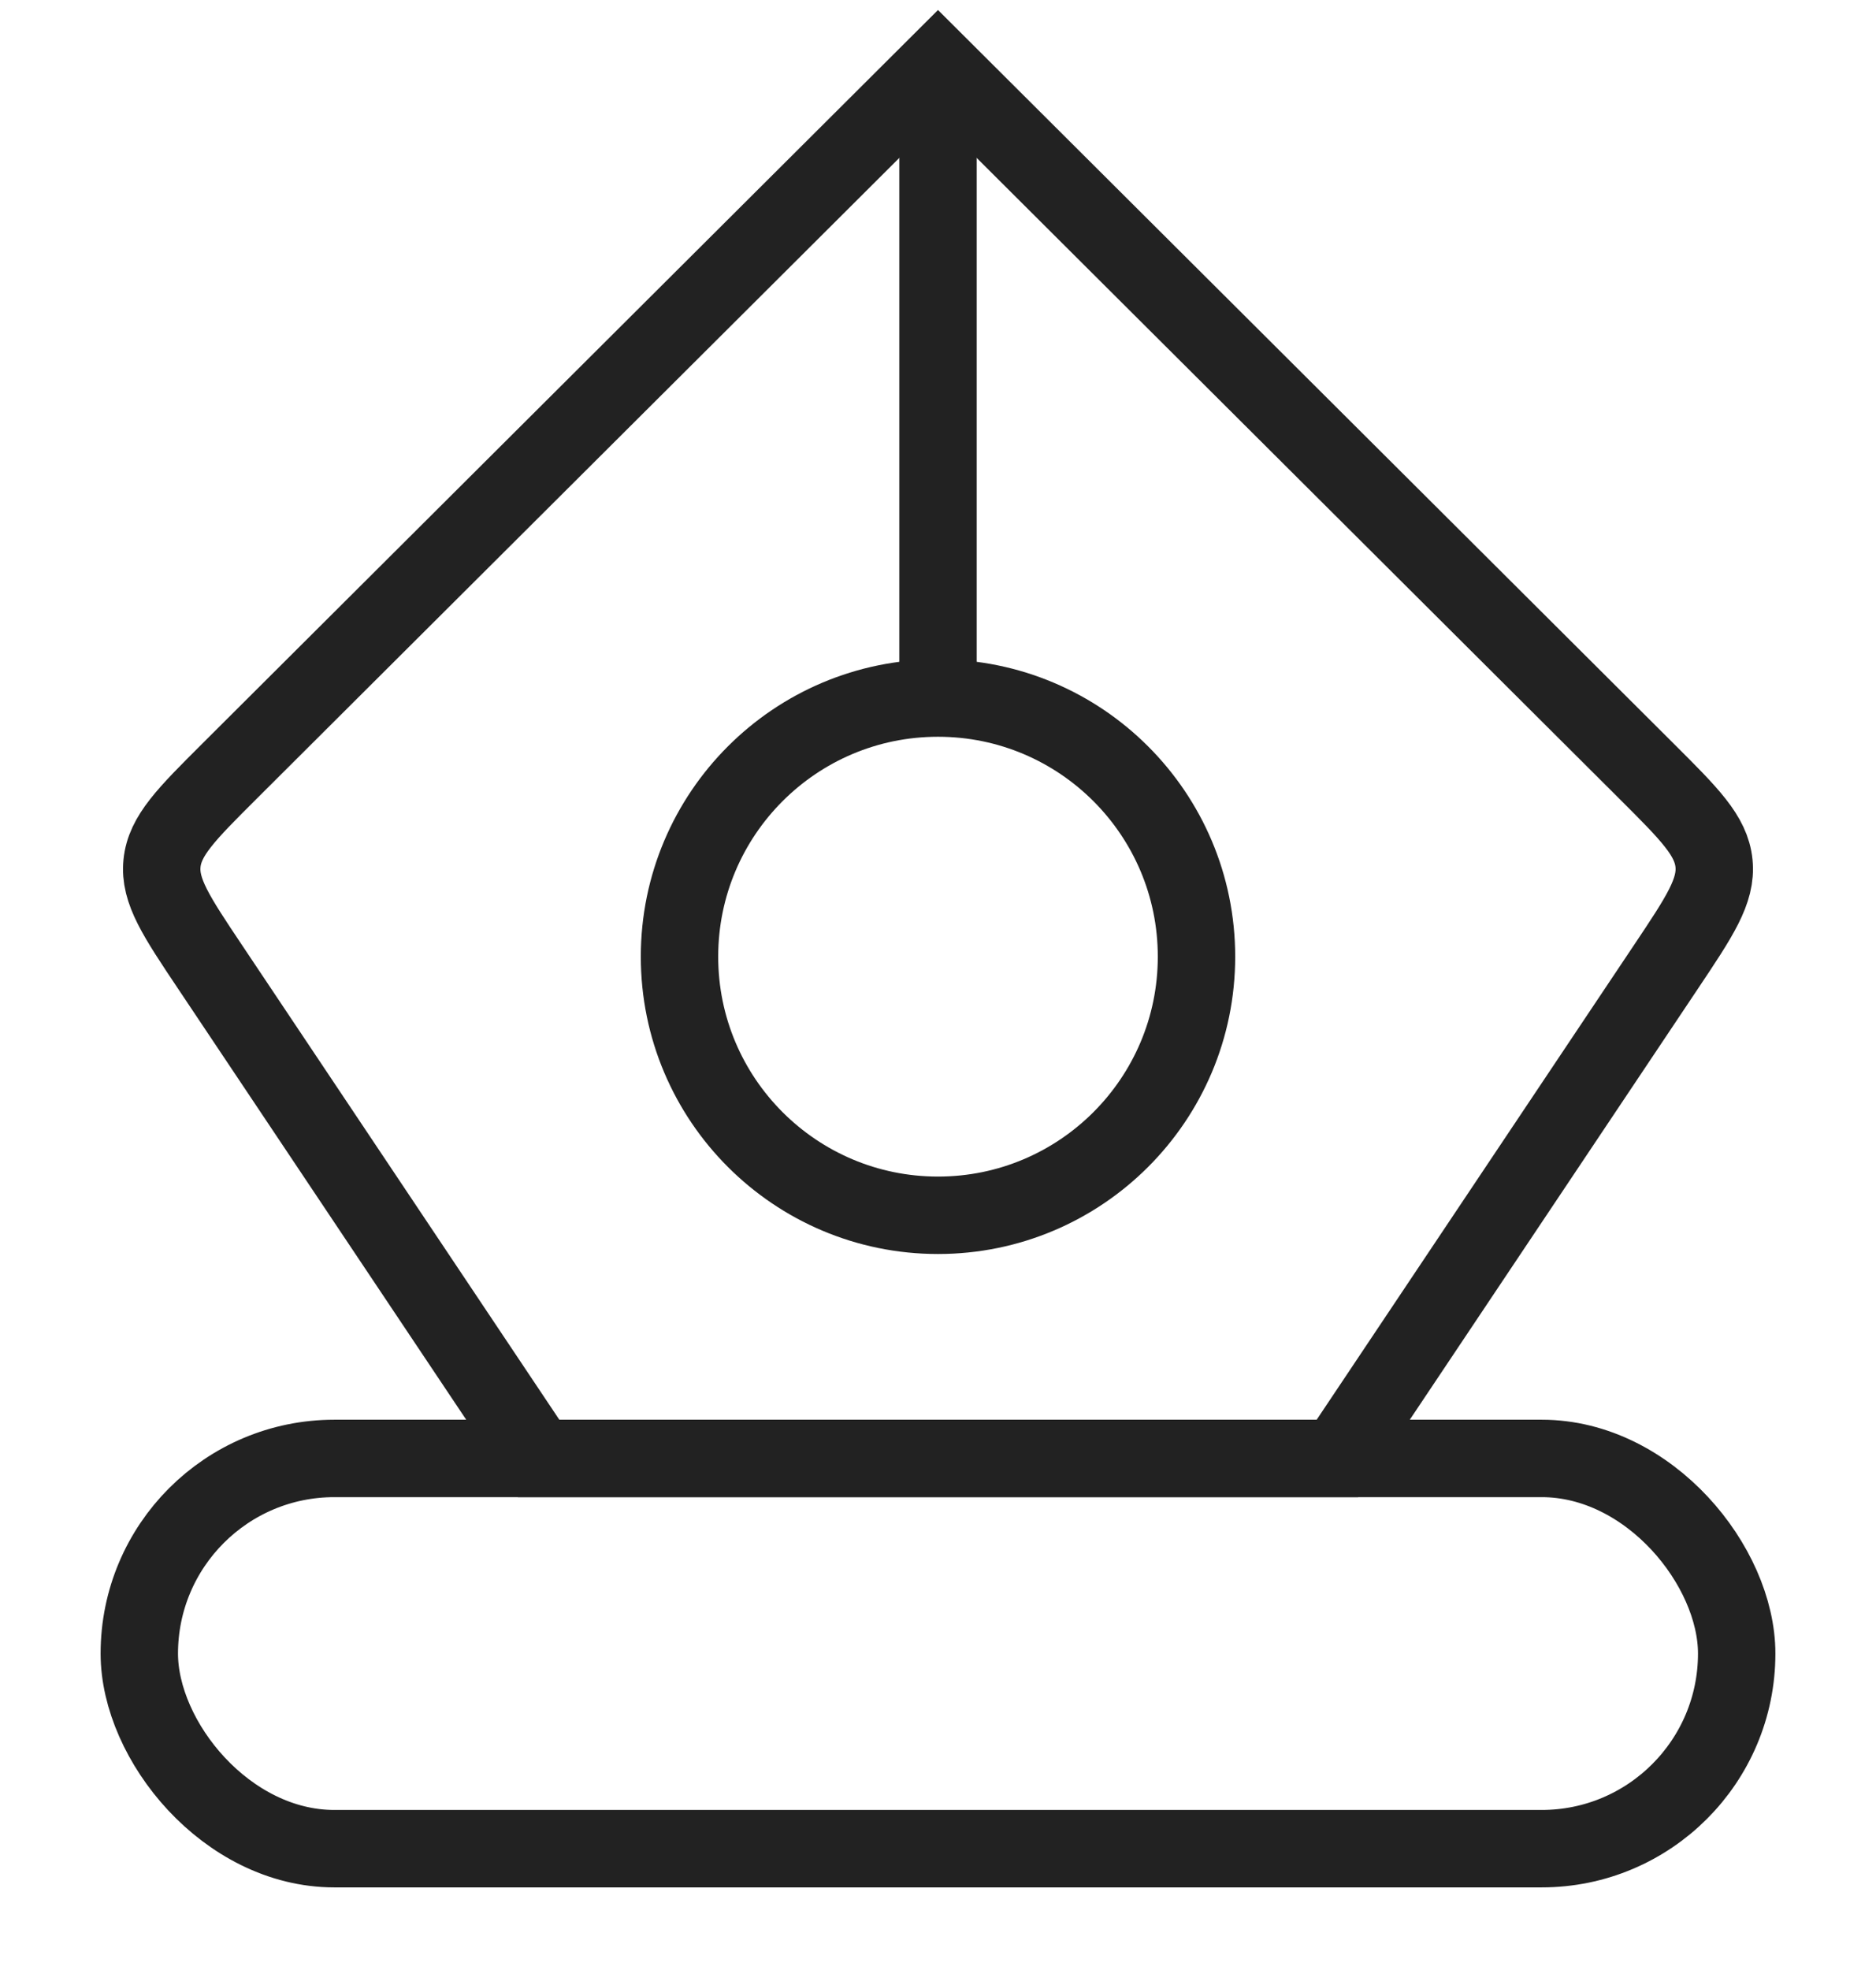
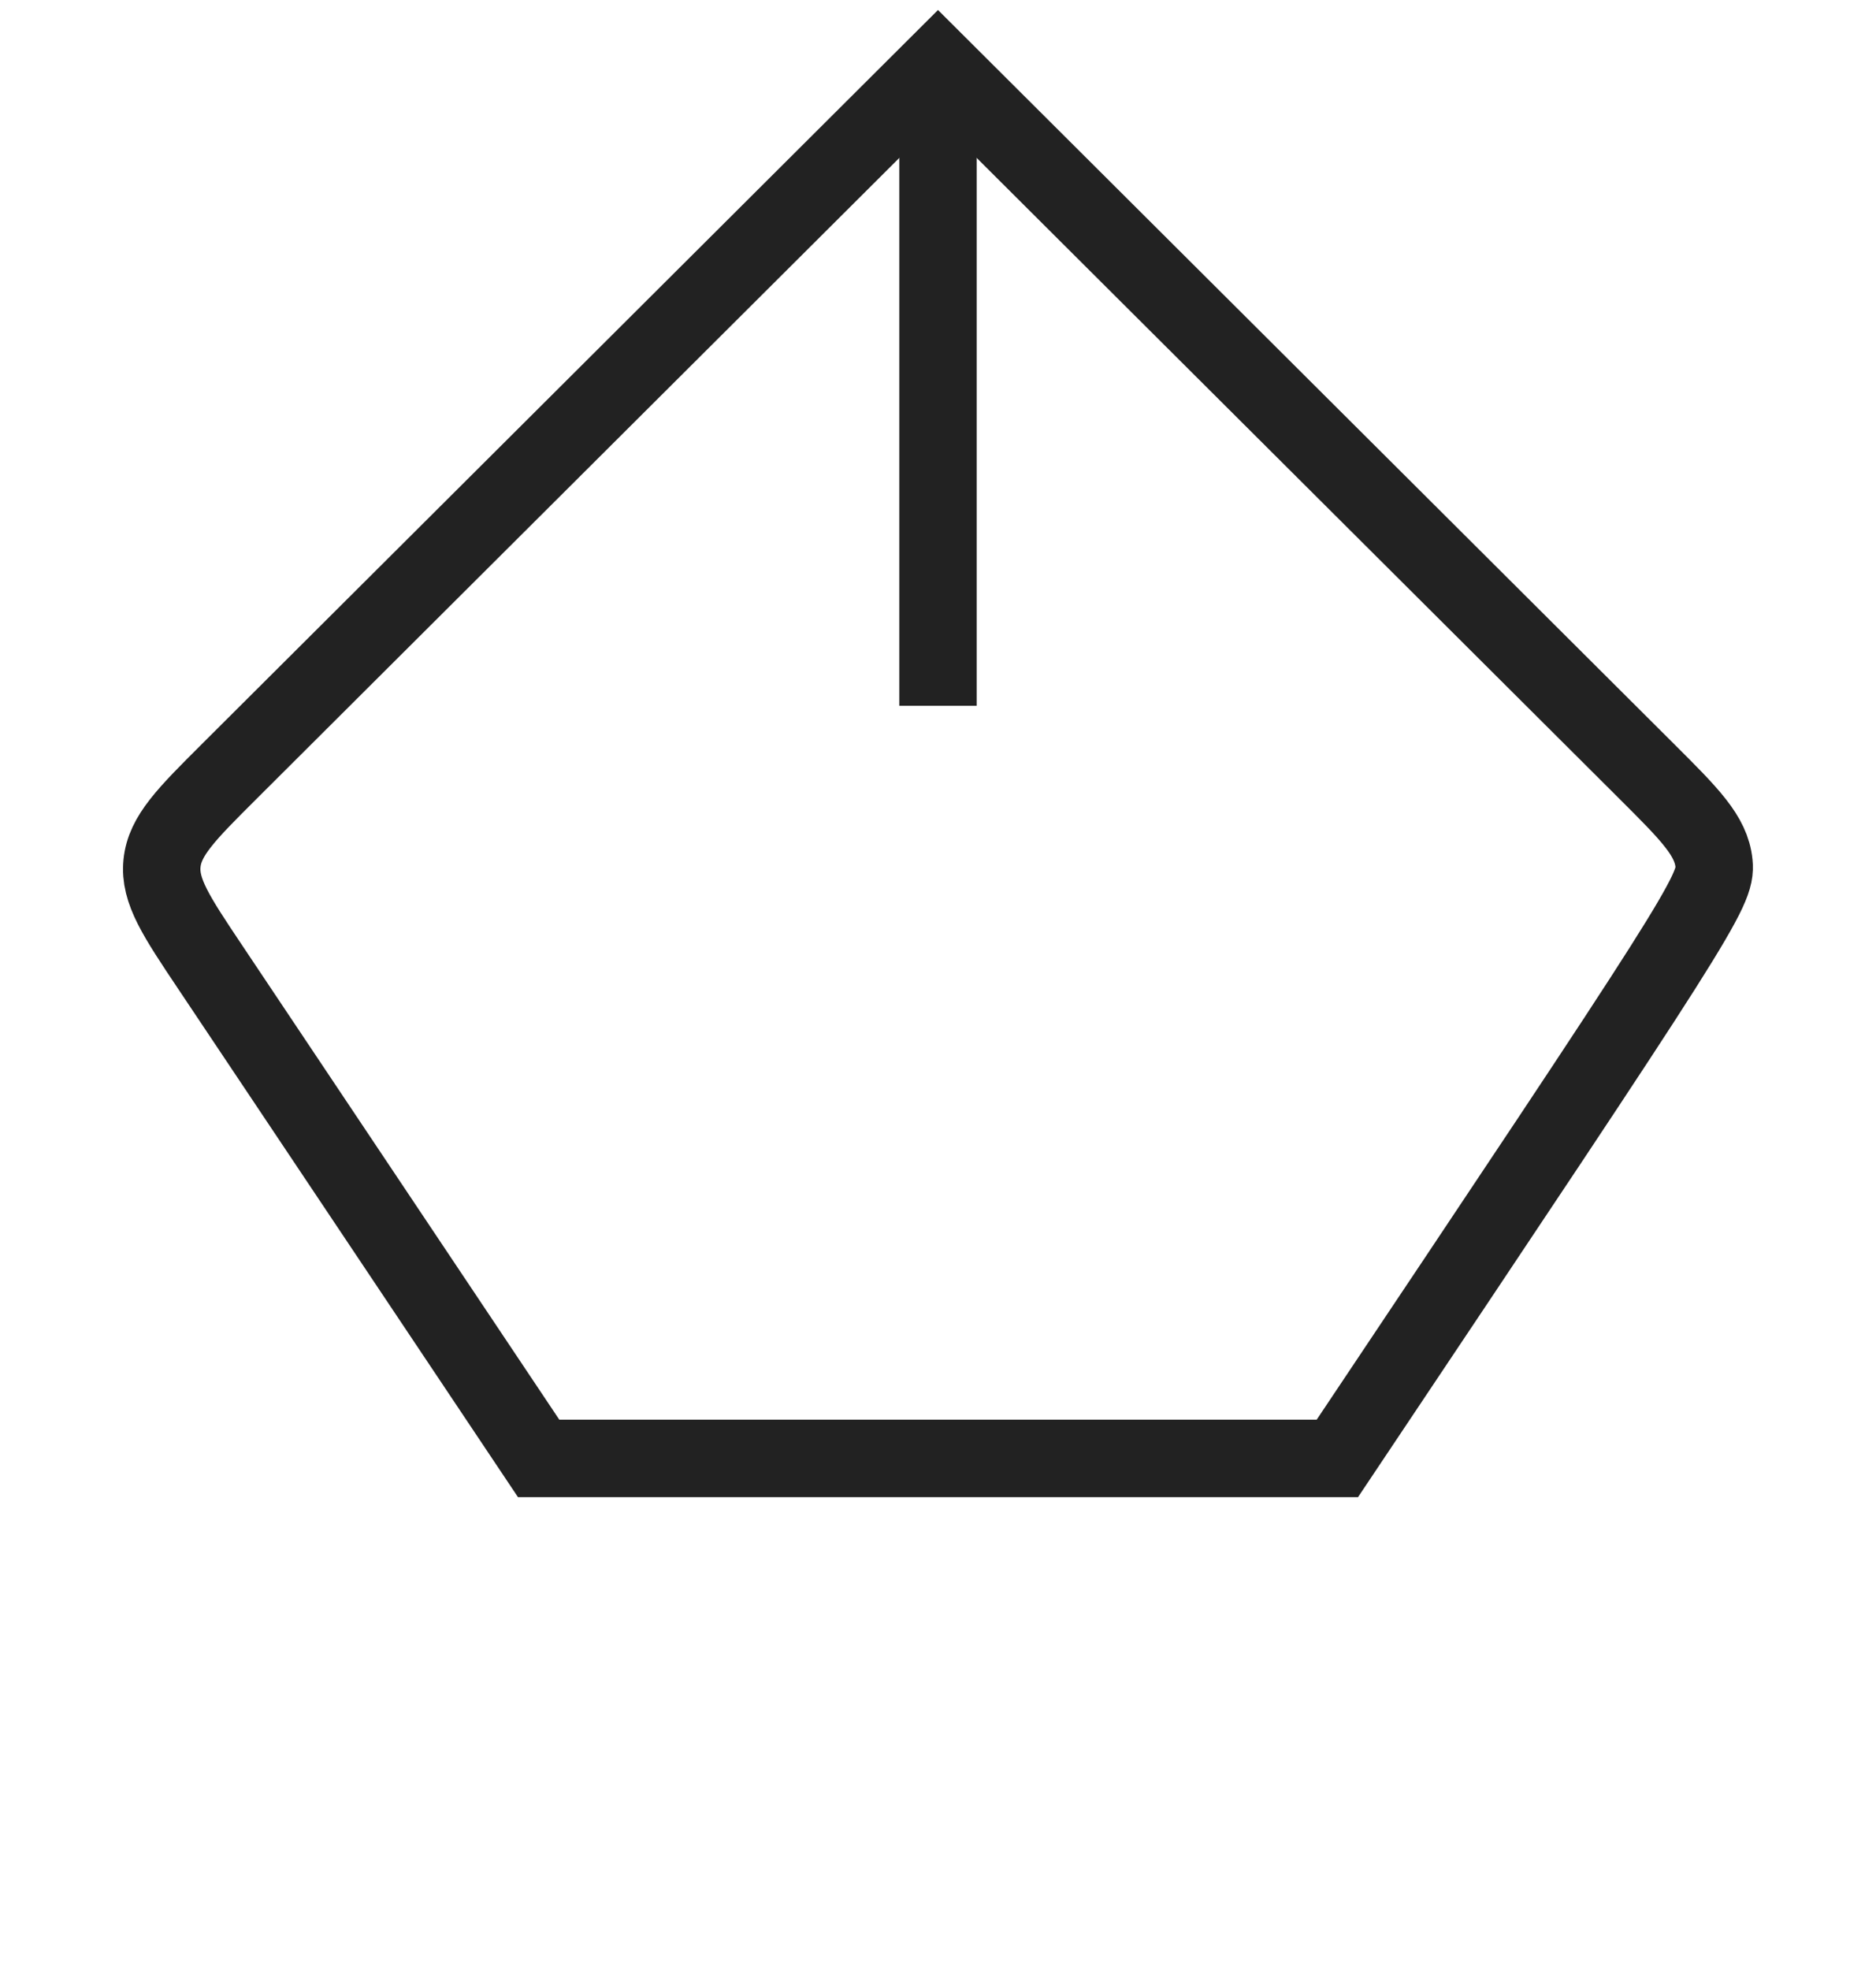
<svg xmlns="http://www.w3.org/2000/svg" width="101" height="106" viewBox="0 0 101 106" fill="none">
-   <rect x="7.5" y="78.481" width="86" height="21" rx="10.5" stroke="#222222" stroke-width="4.167" />
-   <path d="M11.311 52.035L29 78.481H72L89.689 52.035C91.513 49.308 92.425 47.945 92.278 46.459C92.13 44.973 90.969 43.815 88.645 41.499L50.5 3.48L12.355 41.499C10.031 43.815 8.87 44.973 8.722 46.459C8.575 47.945 9.487 49.308 11.311 52.035Z" stroke="#222222" stroke-width="4.167" />
-   <circle cx="50.5" cy="51.48" r="13.917" stroke="#222222" stroke-width="4.167" />
+   <path d="M11.311 52.035L29 78.481H72C91.513 49.308 92.425 47.945 92.278 46.459C92.13 44.973 90.969 43.815 88.645 41.499L50.5 3.48L12.355 41.499C10.031 43.815 8.87 44.973 8.722 46.459C8.575 47.945 9.487 49.308 11.311 52.035Z" stroke="#222222" stroke-width="4.167" />
  <path d="M50.5 3.48V37.98" stroke="#222222" stroke-width="4.167" />
</svg>